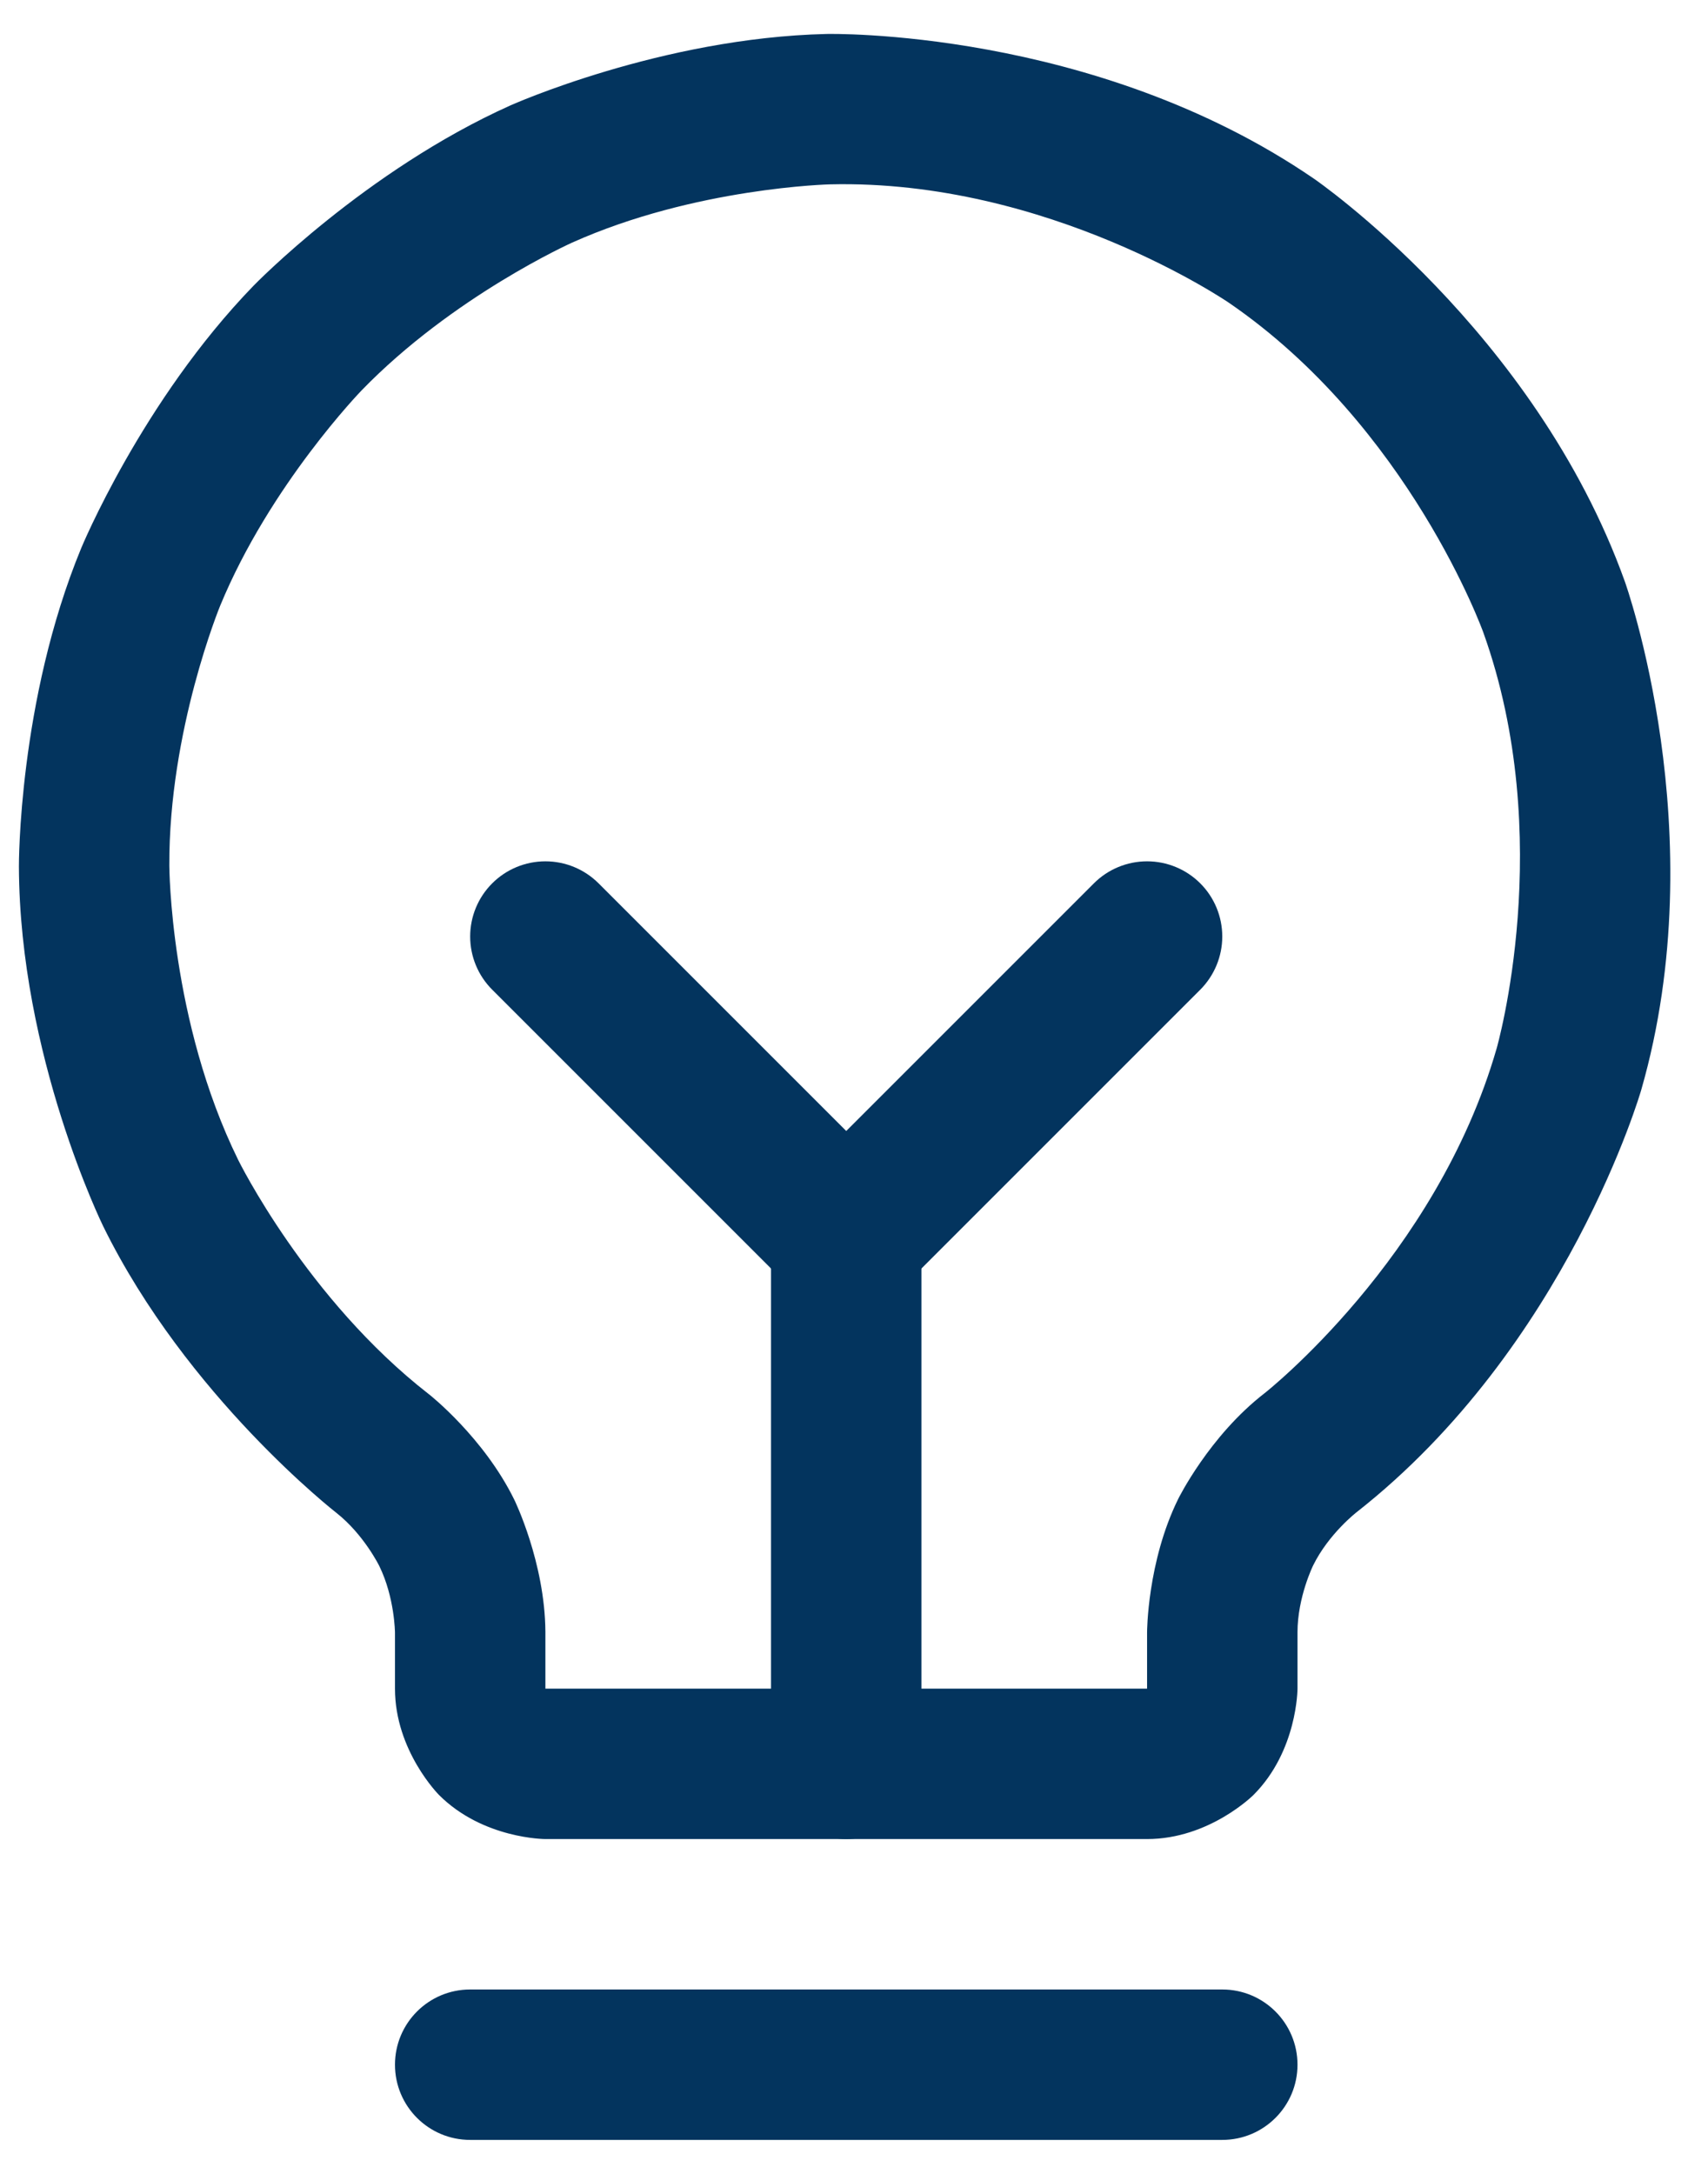
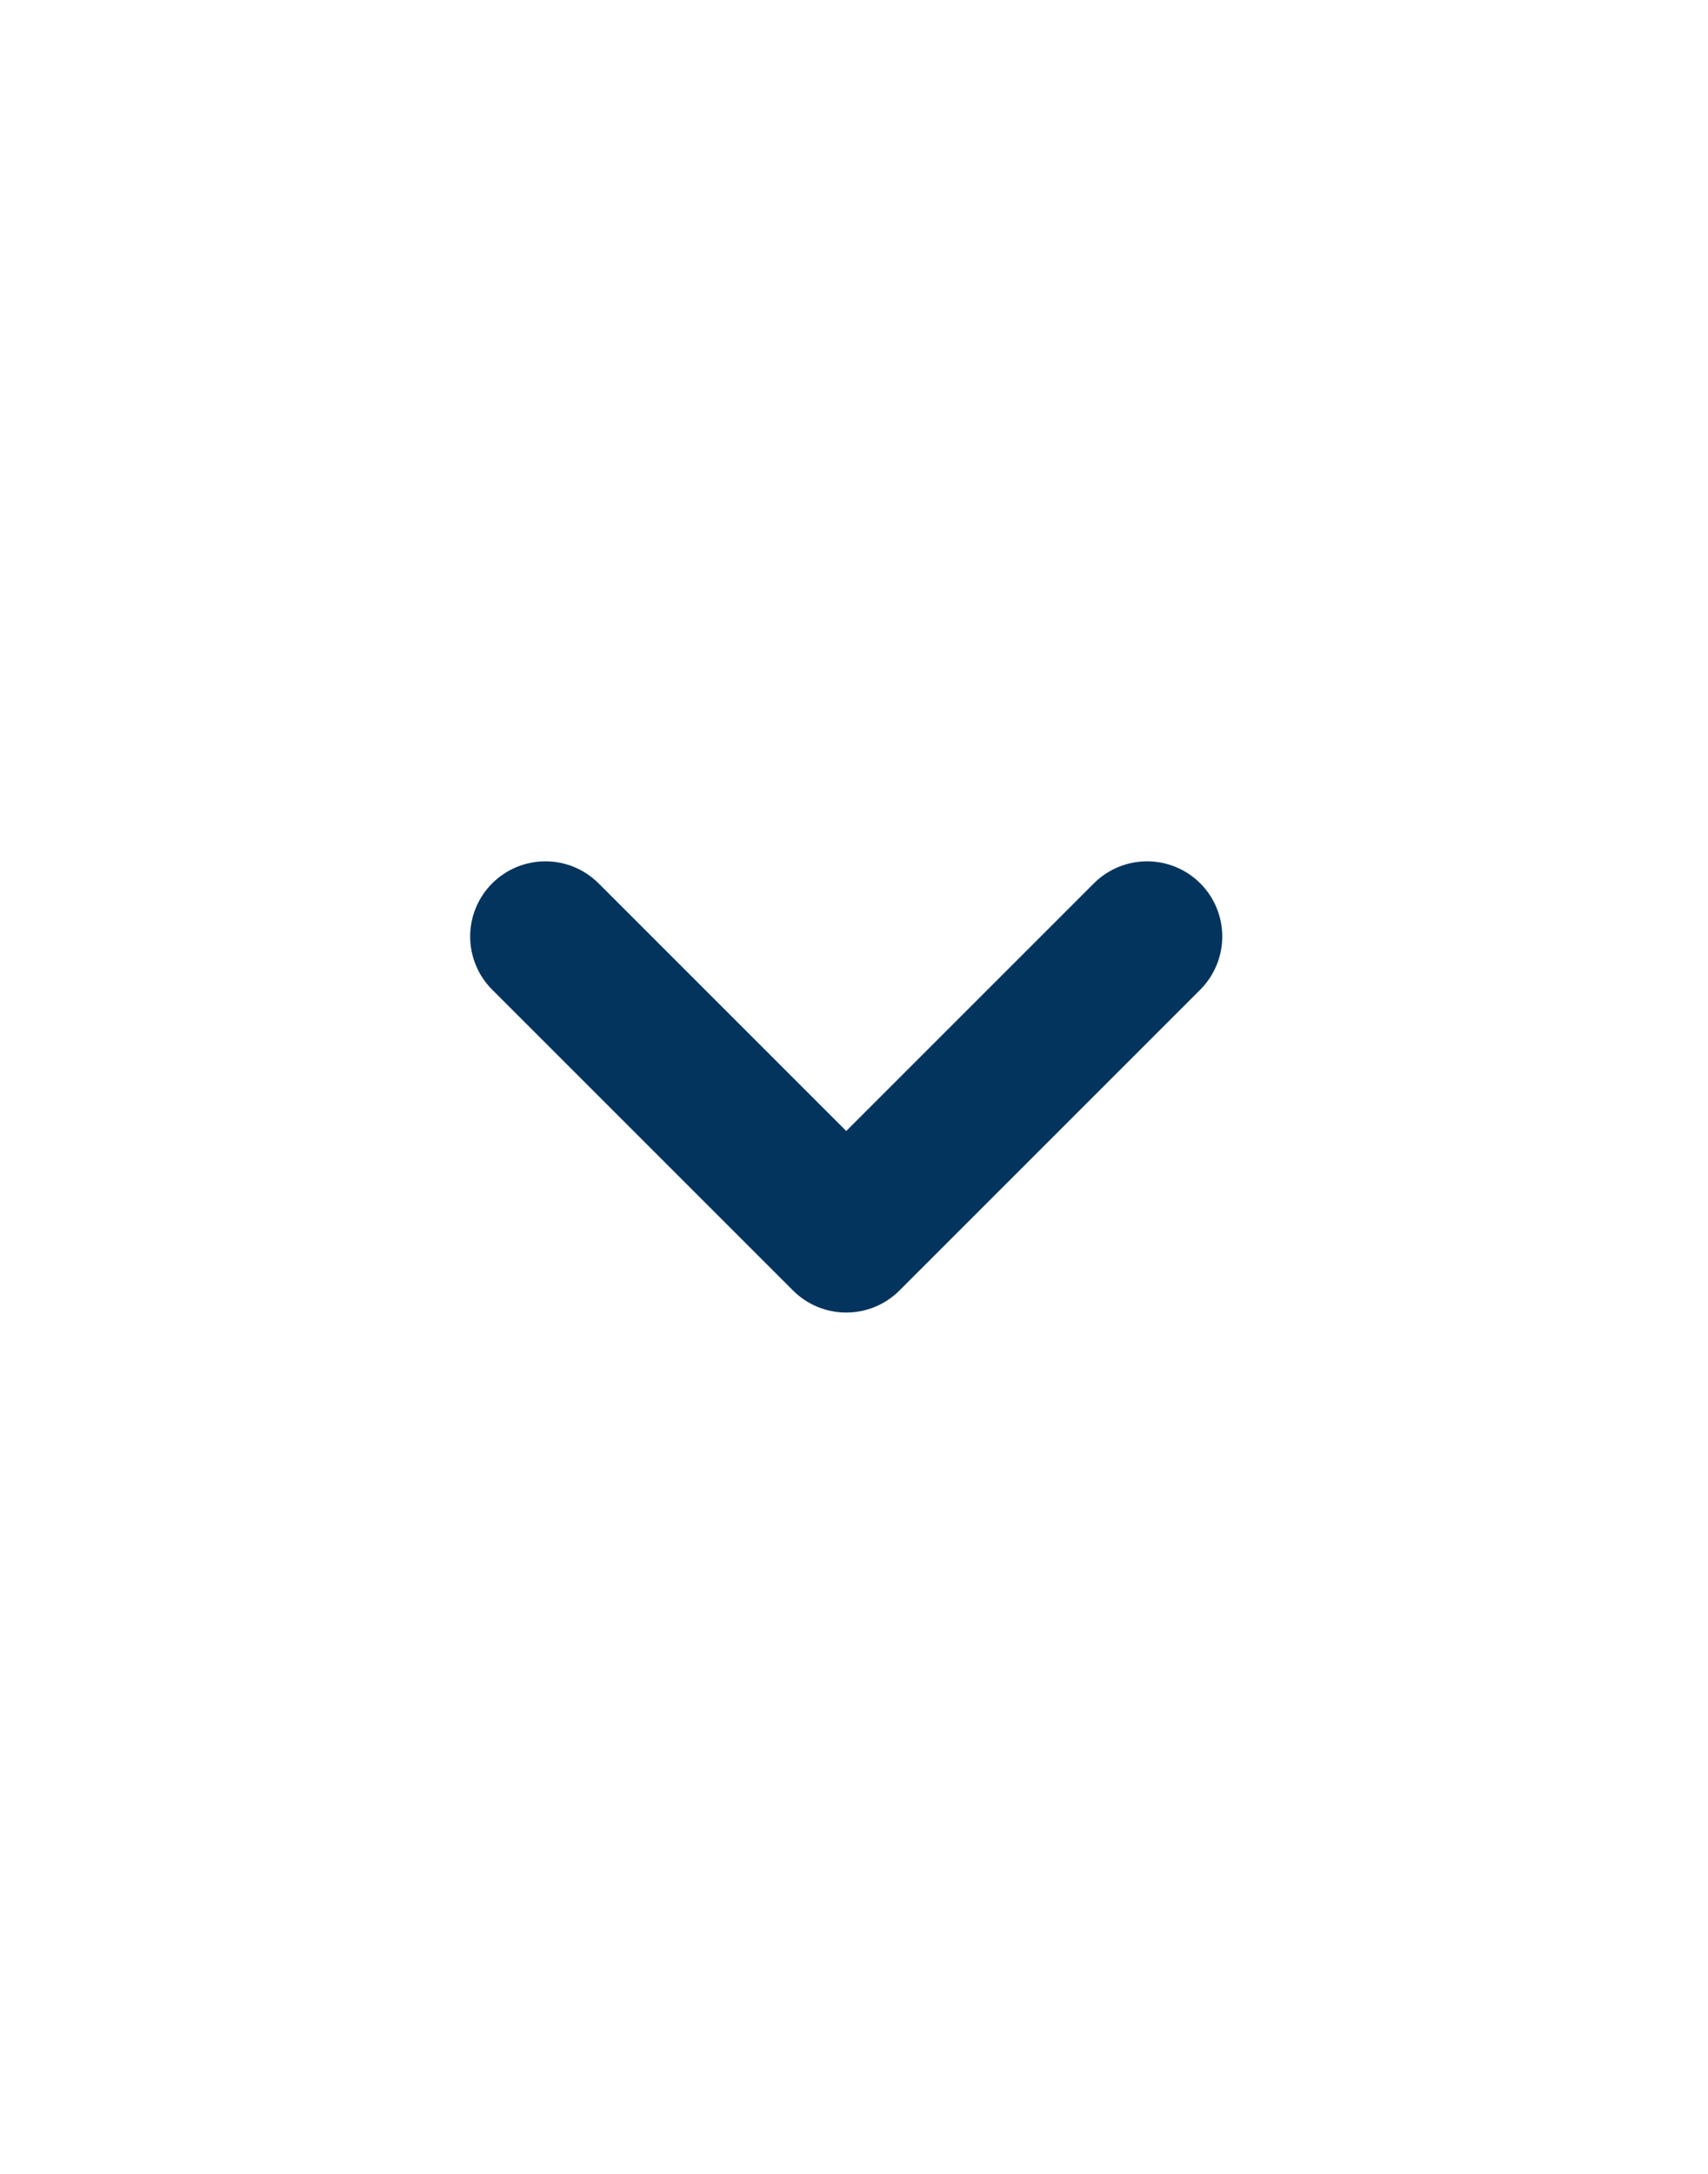
<svg xmlns="http://www.w3.org/2000/svg" width="44" height="56" viewBox="0 0 44 56" fill="none">
-   <path d="M12.112 55.125H31.487C32.557 55.125 33.425 54.258 33.425 53.188C33.425 52.117 32.557 51.25 31.487 51.25H12.112C11.042 51.25 10.175 52.117 10.175 53.188C10.175 54.258 11.042 55.125 12.112 55.125Z" fill="#03345E" />
-   <path d="M23.737 45.438V31.875C23.737 30.805 22.87 29.938 21.8 29.938C20.73 29.938 19.862 30.805 19.862 31.875V45.438C19.862 46.508 20.73 47.375 21.8 47.375C22.87 47.375 23.737 46.508 23.737 45.438Z" fill="#03345E" />
  <path d="M30.919 25.496C31.282 25.132 31.487 24.639 31.487 24.125C31.487 23.611 31.283 23.118 30.92 22.755C30.556 22.392 30.064 22.188 29.55 22.188C29.036 22.188 28.543 22.392 28.18 22.755L21.8 29.135L15.42 22.755C15.056 22.392 14.564 22.188 14.05 22.188C13.536 22.188 13.043 22.392 12.68 22.755C12.316 23.118 12.112 23.611 12.112 24.125C12.112 24.639 12.316 25.132 12.68 25.495L20.43 33.245C20.793 33.608 21.286 33.812 21.8 33.812C22.314 33.812 22.806 33.608 23.17 33.245L30.919 25.496Z" fill="#03345E" />
-   <path fill-rule="evenodd" clip-rule="evenodd" d="M9.771 40.341C9.771 40.341 9.374 39.53 8.665 38.971C8.665 38.971 4.811 35.972 2.658 31.588C2.658 31.588 0.503 27.202 0.487 22.317C0.487 22.317 0.468 18.056 2.091 14.123C2.091 14.123 3.657 10.327 6.531 7.361C6.531 7.361 9.407 4.394 13.15 2.715C13.15 2.715 17.033 0.974 21.294 0.875C21.294 0.875 28.177 0.712 33.854 4.607C33.854 4.607 39.532 8.501 41.858 14.981C41.858 14.981 44.184 21.461 42.28 28.077C42.28 28.077 40.376 34.693 34.949 38.954C34.949 38.954 34.23 39.51 33.828 40.326C33.828 40.326 33.426 41.141 33.425 42.047V43.5C33.425 43.5 33.425 45.105 32.29 46.24C32.29 46.24 31.155 47.375 29.55 47.375H14.05C14.05 47.375 12.445 47.375 11.31 46.24C11.31 46.24 10.175 45.105 10.175 43.5L10.175 42.06C10.175 42.06 10.169 41.154 9.771 40.341ZM11.059 35.923C11.059 35.923 12.465 37.031 13.251 38.638C13.251 38.638 14.037 40.244 14.05 42.034L14.05 43.5H29.55V42.047C29.55 42.047 29.553 40.236 30.351 38.615C30.351 38.615 31.149 36.993 32.579 35.888C32.579 35.888 36.998 32.418 38.556 27.005C38.556 27.005 40.114 21.592 38.211 16.29C38.211 16.29 36.307 10.989 31.662 7.802C31.662 7.802 27.017 4.616 21.386 4.749C21.386 4.749 17.904 4.83 14.736 6.251C14.736 6.251 11.672 7.625 9.314 10.058C9.314 10.058 6.956 12.491 5.673 15.601C5.673 15.601 4.346 18.815 4.362 22.3C4.362 22.3 4.375 26.296 6.136 29.88C6.136 29.88 7.897 33.464 11.049 35.916L11.059 35.923Z" fill="#03345E" />
</svg>